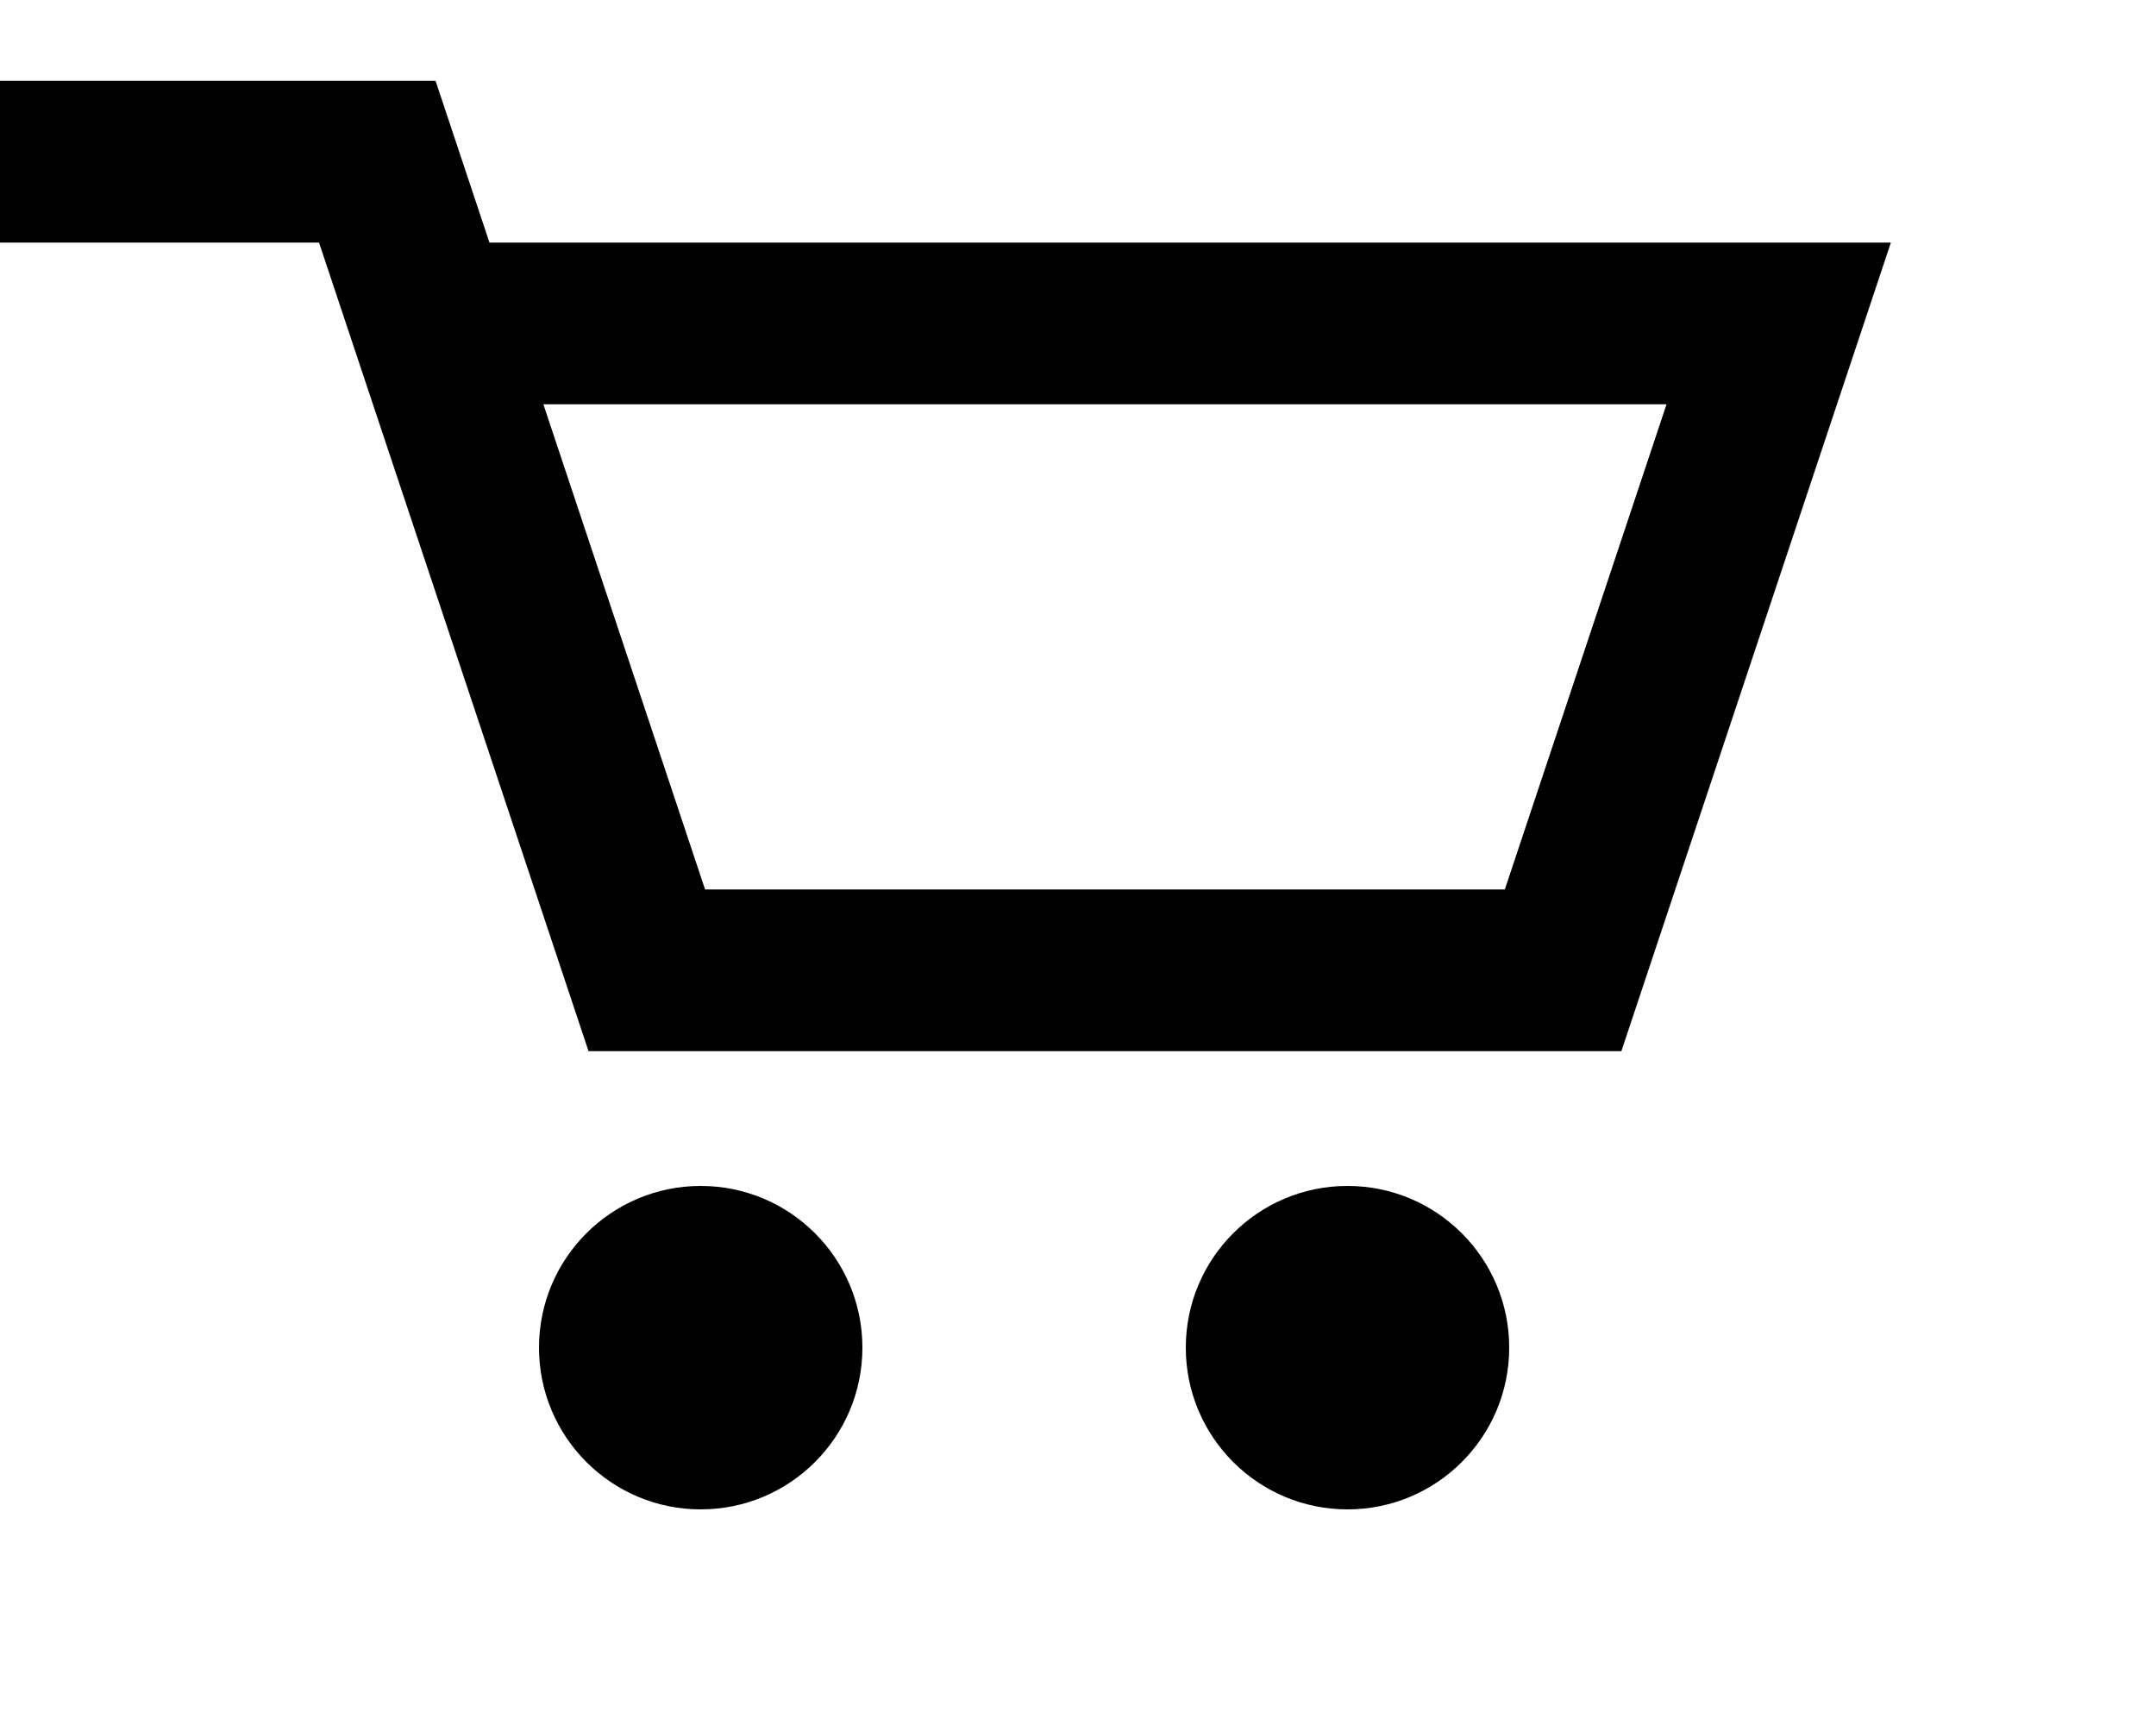
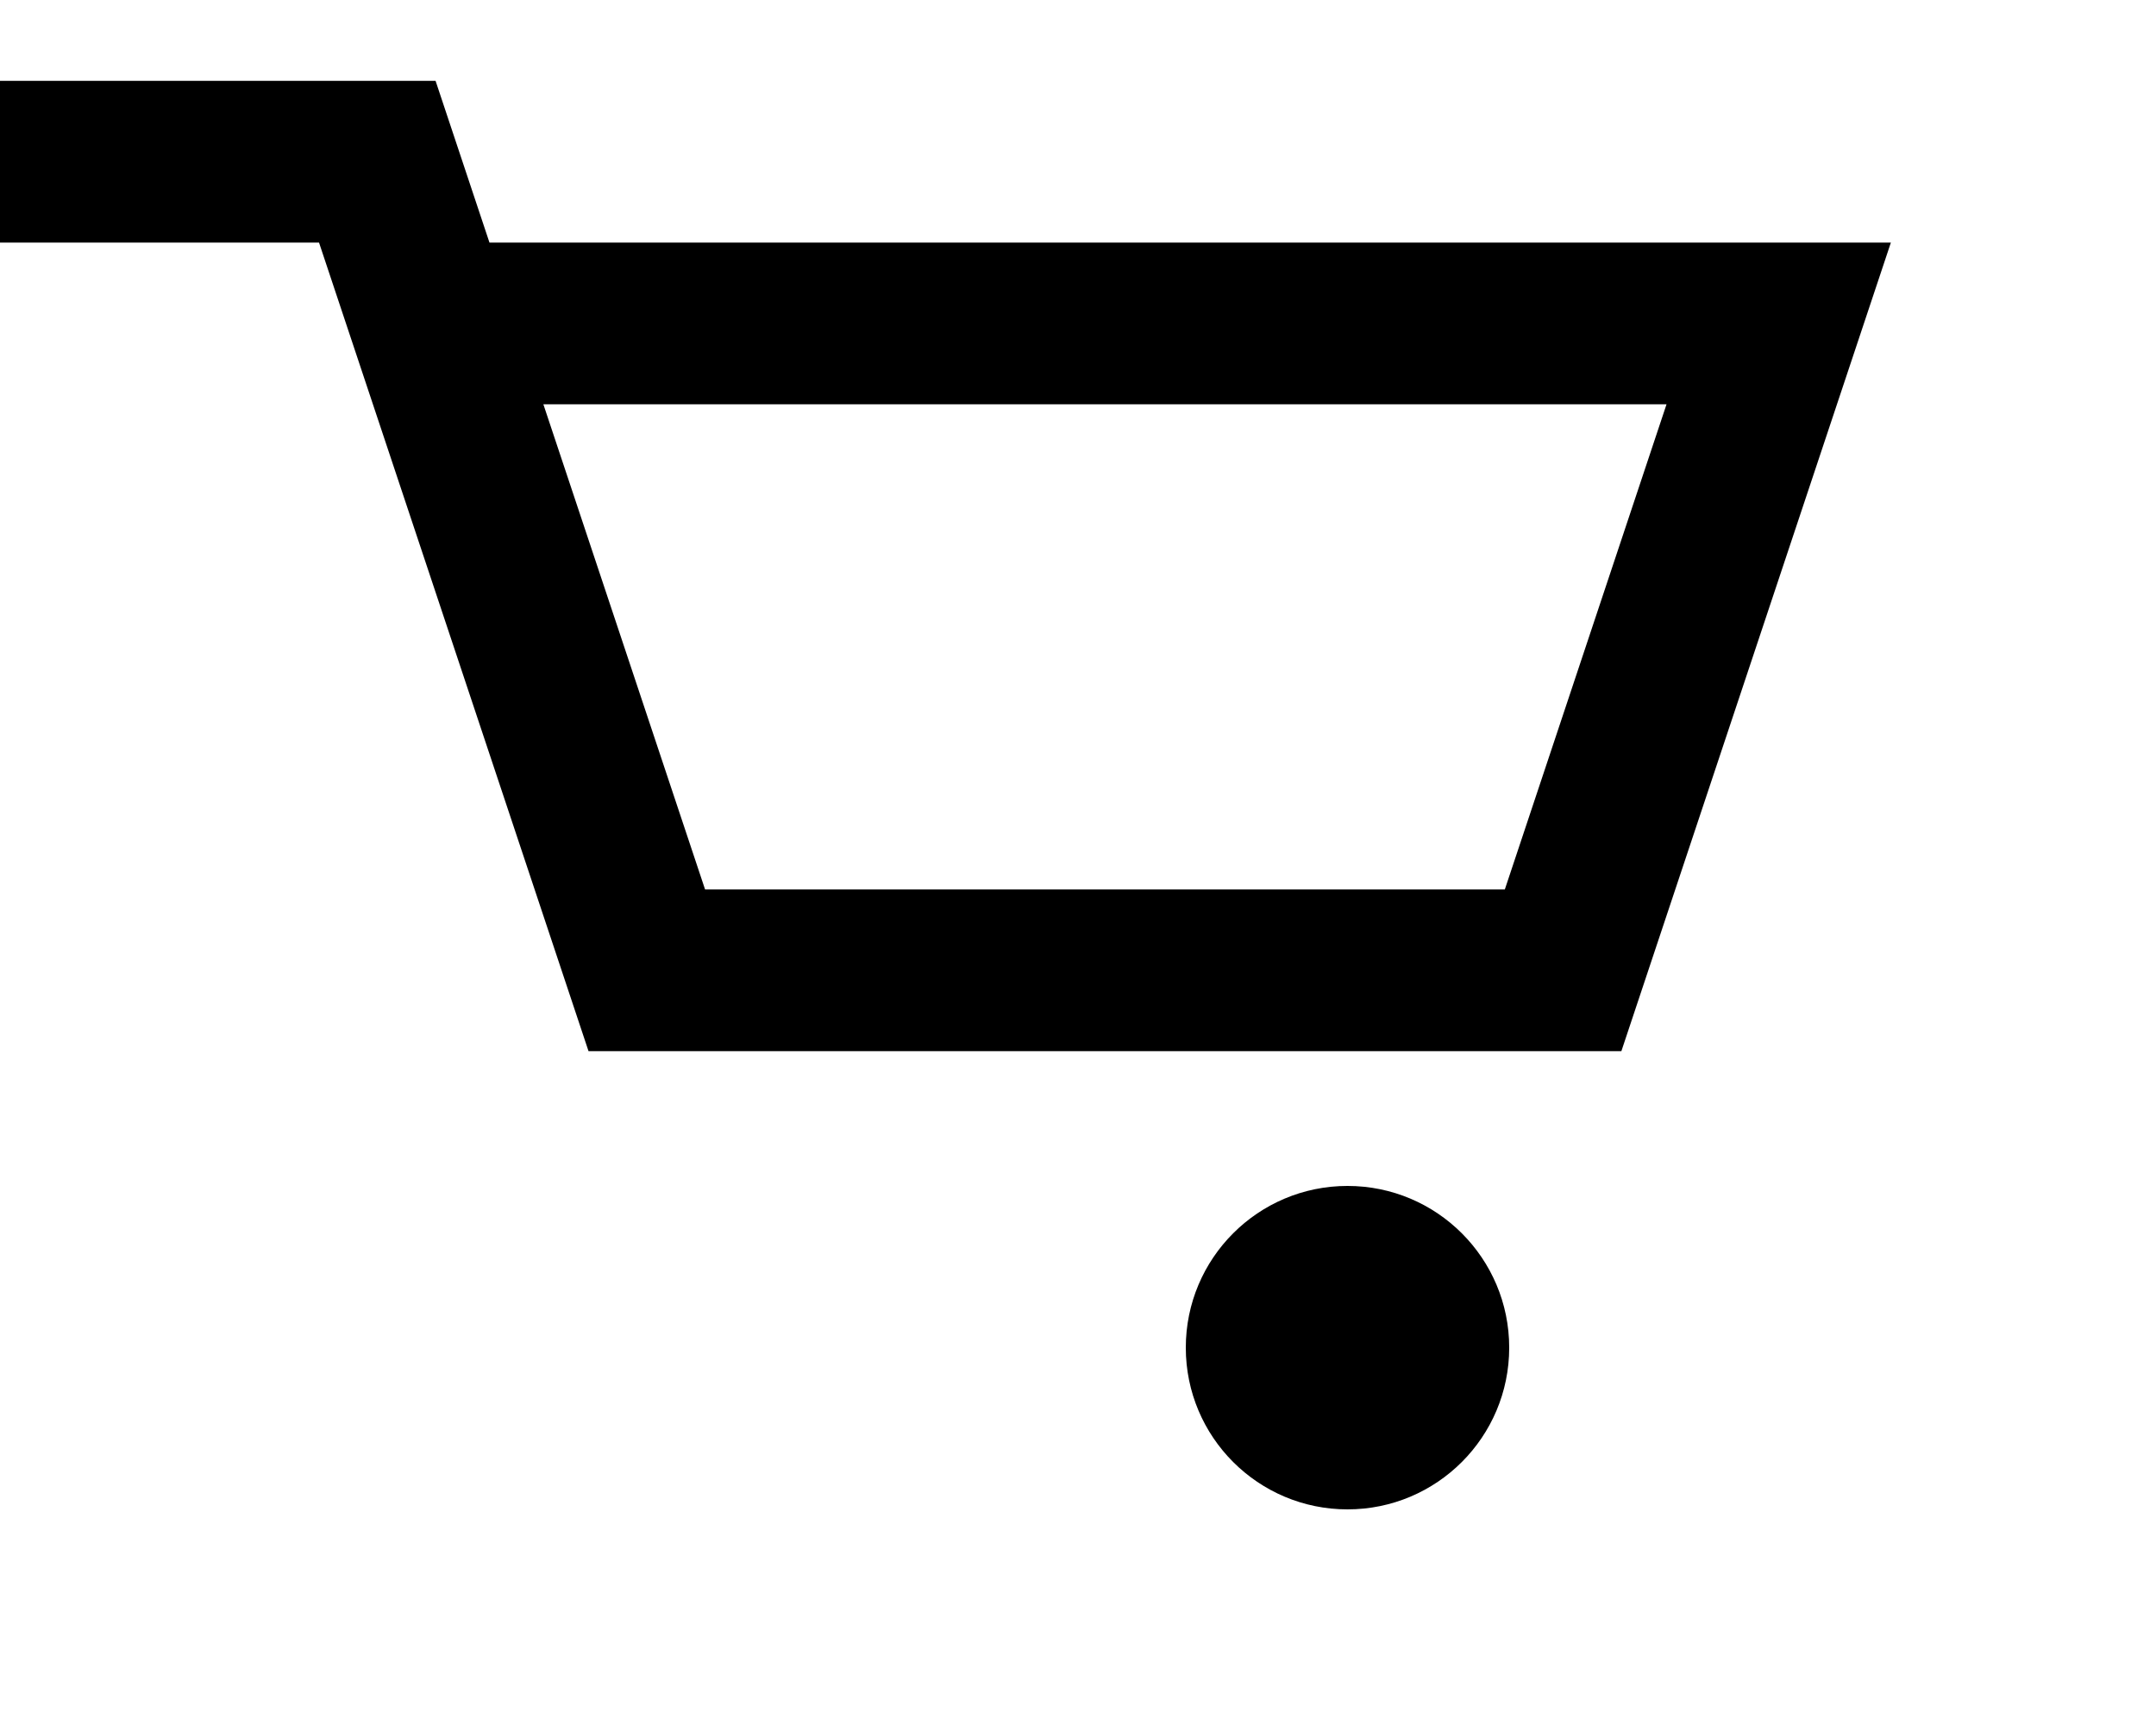
<svg xmlns="http://www.w3.org/2000/svg" width="20" height="16" fill="none">
  <path d="M0 1.5h3.5L4 3m0 0 2 6h8.5l2-6H4Z" stroke="#000" stroke-width="1.5" />
-   <circle cx="6.5" cy="12.5" r="1.5" fill="#000" />
  <circle cx="12.5" cy="12.5" r="1.5" fill="#000" />
</svg>